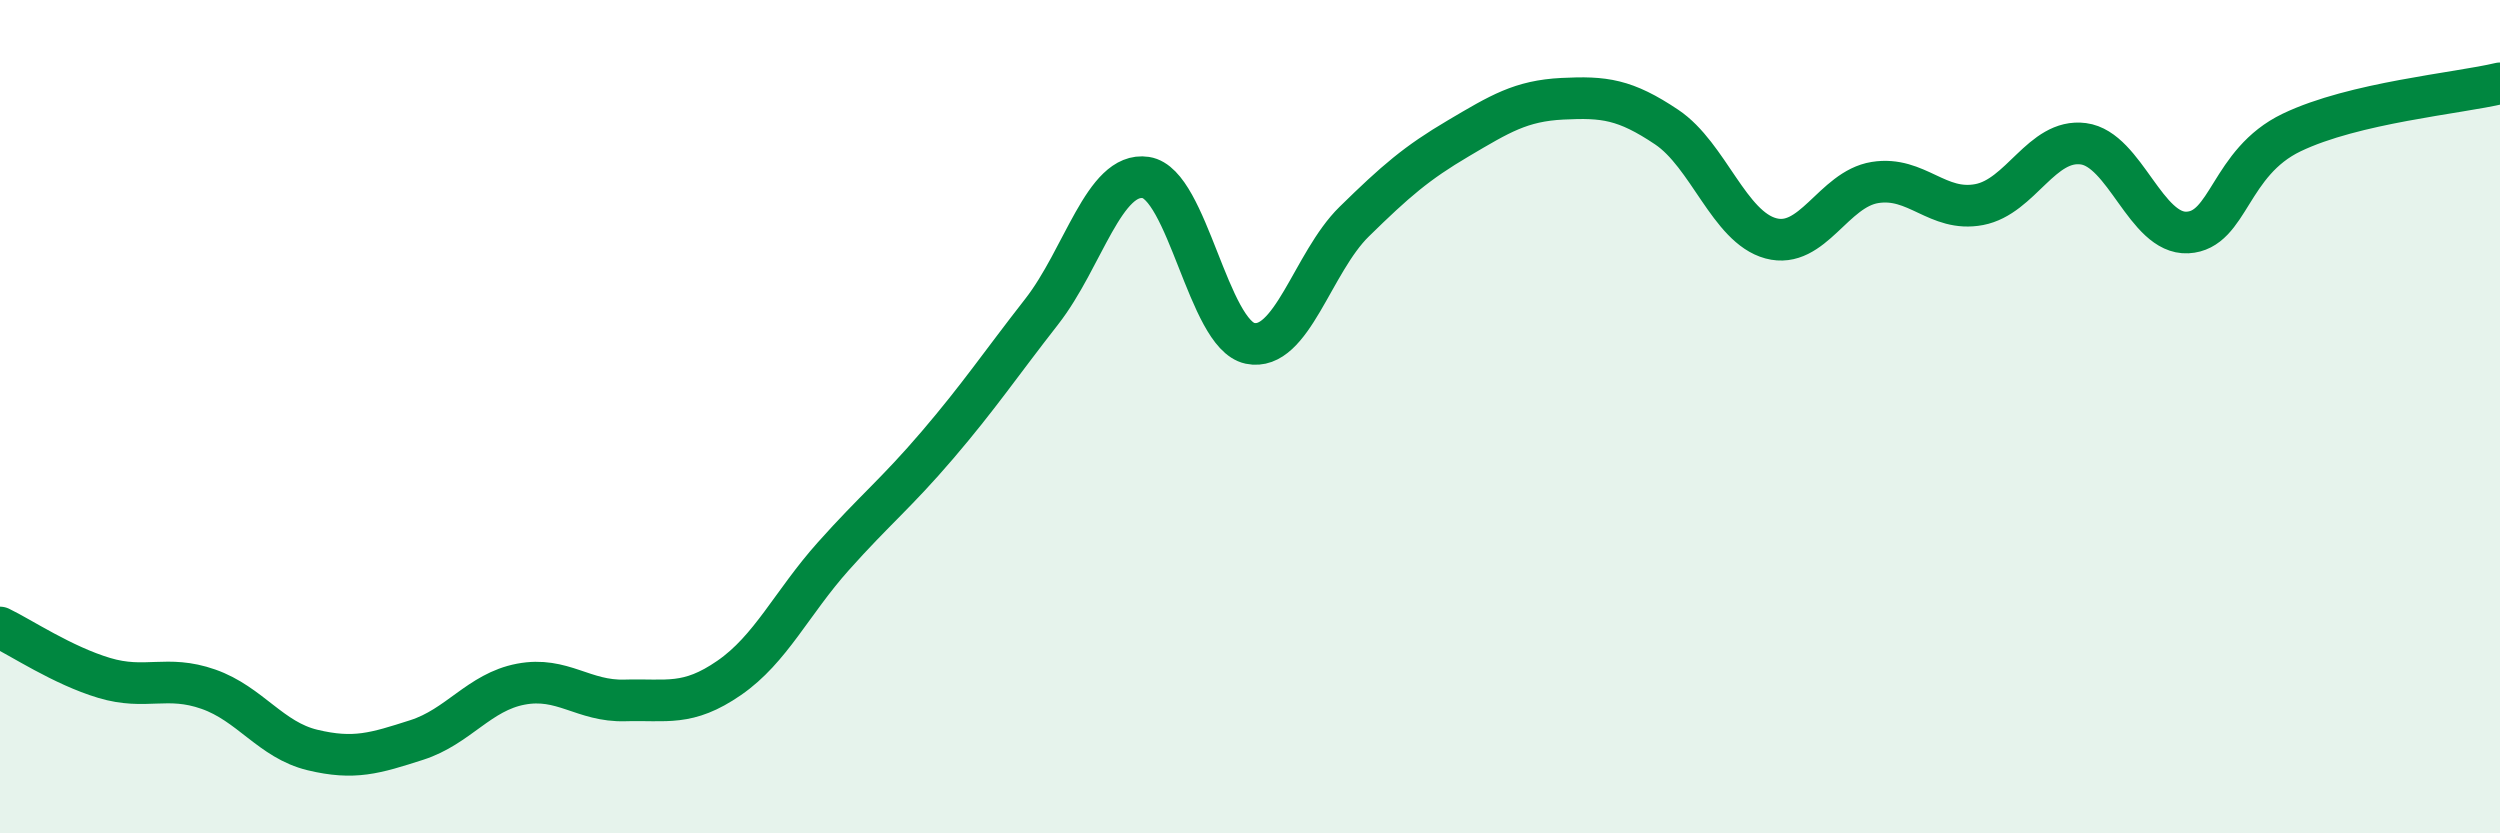
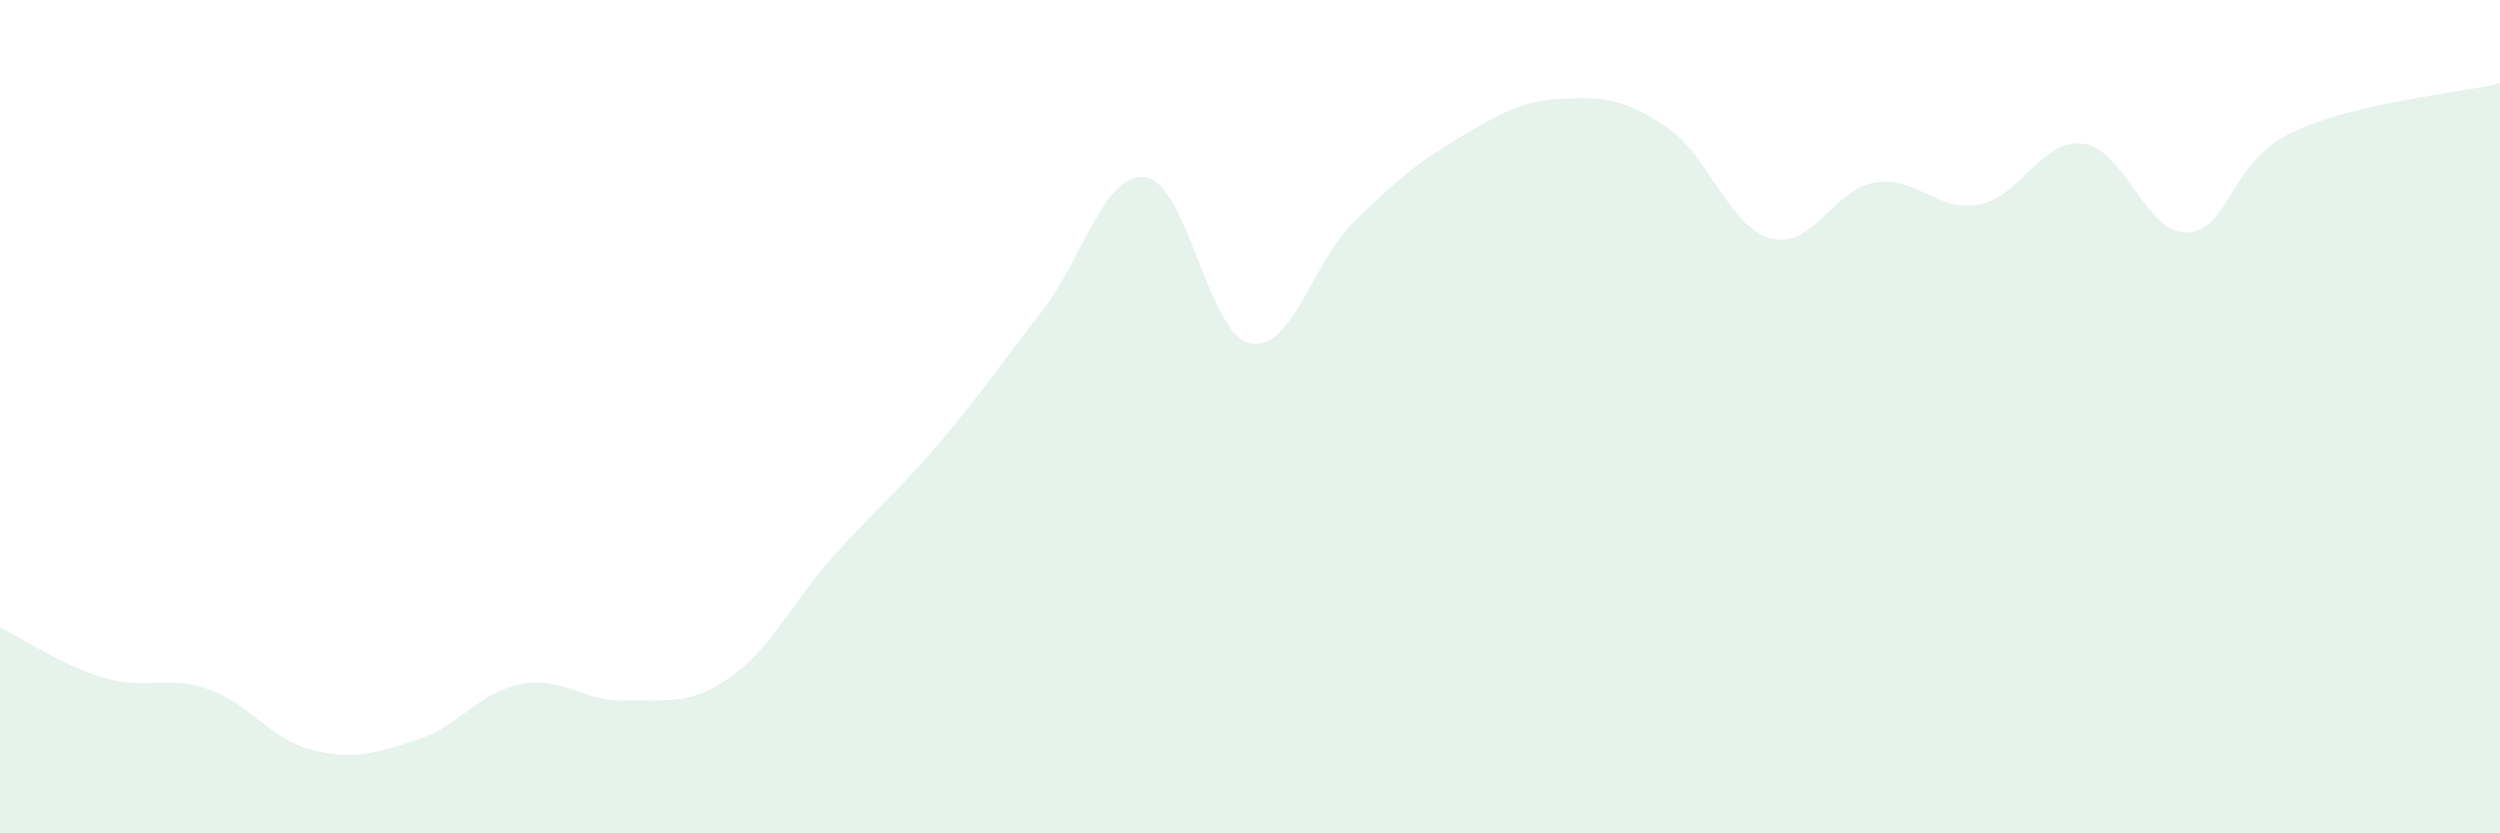
<svg xmlns="http://www.w3.org/2000/svg" width="60" height="20" viewBox="0 0 60 20">
  <path d="M 0,15.06 C 0.5,15.3 1.5,15.97 2.5,16.27 C 3.5,16.57 4,16.19 5,16.54 C 6,16.89 6.5,17.76 7.5,18 C 8.5,18.24 9,18.08 10,17.76 C 11,17.44 11.5,16.61 12.5,16.42 C 13.5,16.23 14,16.84 15,16.81 C 16,16.78 16.5,16.96 17.5,16.27 C 18.5,15.58 19,14.47 20,13.35 C 21,12.23 21.5,11.85 22.5,10.68 C 23.5,9.51 24,8.76 25,7.48 C 26,6.2 26.5,4.11 27.5,4.26 C 28.5,4.41 29,8.03 30,8.24 C 31,8.45 31.5,6.3 32.5,5.32 C 33.5,4.34 34,3.91 35,3.32 C 36,2.73 36.5,2.42 37.5,2.37 C 38.5,2.32 39,2.38 40,3.05 C 41,3.72 41.5,5.45 42.5,5.72 C 43.5,5.99 44,4.54 45,4.38 C 46,4.22 46.5,5.1 47.5,4.91 C 48.5,4.72 49,3.32 50,3.45 C 51,3.58 51.5,5.63 52.5,5.58 C 53.5,5.53 53.5,3.9 55,3.18 C 56.5,2.46 59,2.24 60,2L60 20L0 20Z" fill="#008740" opacity="0.1" stroke-linecap="round" stroke-linejoin="round" />
-   <path d="M 0,15.06 C 0.5,15.3 1.5,15.97 2.5,16.27 C 3.5,16.57 4,16.19 5,16.54 C 6,16.89 6.5,17.76 7.5,18 C 8.5,18.24 9,18.08 10,17.76 C 11,17.44 11.5,16.61 12.5,16.42 C 13.5,16.23 14,16.84 15,16.81 C 16,16.78 16.5,16.96 17.5,16.27 C 18.5,15.58 19,14.47 20,13.35 C 21,12.23 21.5,11.85 22.5,10.68 C 23.5,9.51 24,8.76 25,7.48 C 26,6.2 26.5,4.11 27.5,4.26 C 28.5,4.41 29,8.03 30,8.24 C 31,8.45 31.5,6.3 32.5,5.32 C 33.5,4.34 34,3.91 35,3.32 C 36,2.73 36.5,2.42 37.5,2.37 C 38.5,2.32 39,2.38 40,3.05 C 41,3.72 41.5,5.45 42.5,5.72 C 43.5,5.99 44,4.54 45,4.38 C 46,4.22 46.5,5.1 47.5,4.91 C 48.5,4.72 49,3.32 50,3.45 C 51,3.58 51.5,5.63 52.5,5.58 C 53.5,5.53 53.5,3.9 55,3.18 C 56.5,2.46 59,2.24 60,2" stroke="#008740" stroke-width="1" fill="none" stroke-linecap="round" stroke-linejoin="round" />
</svg>